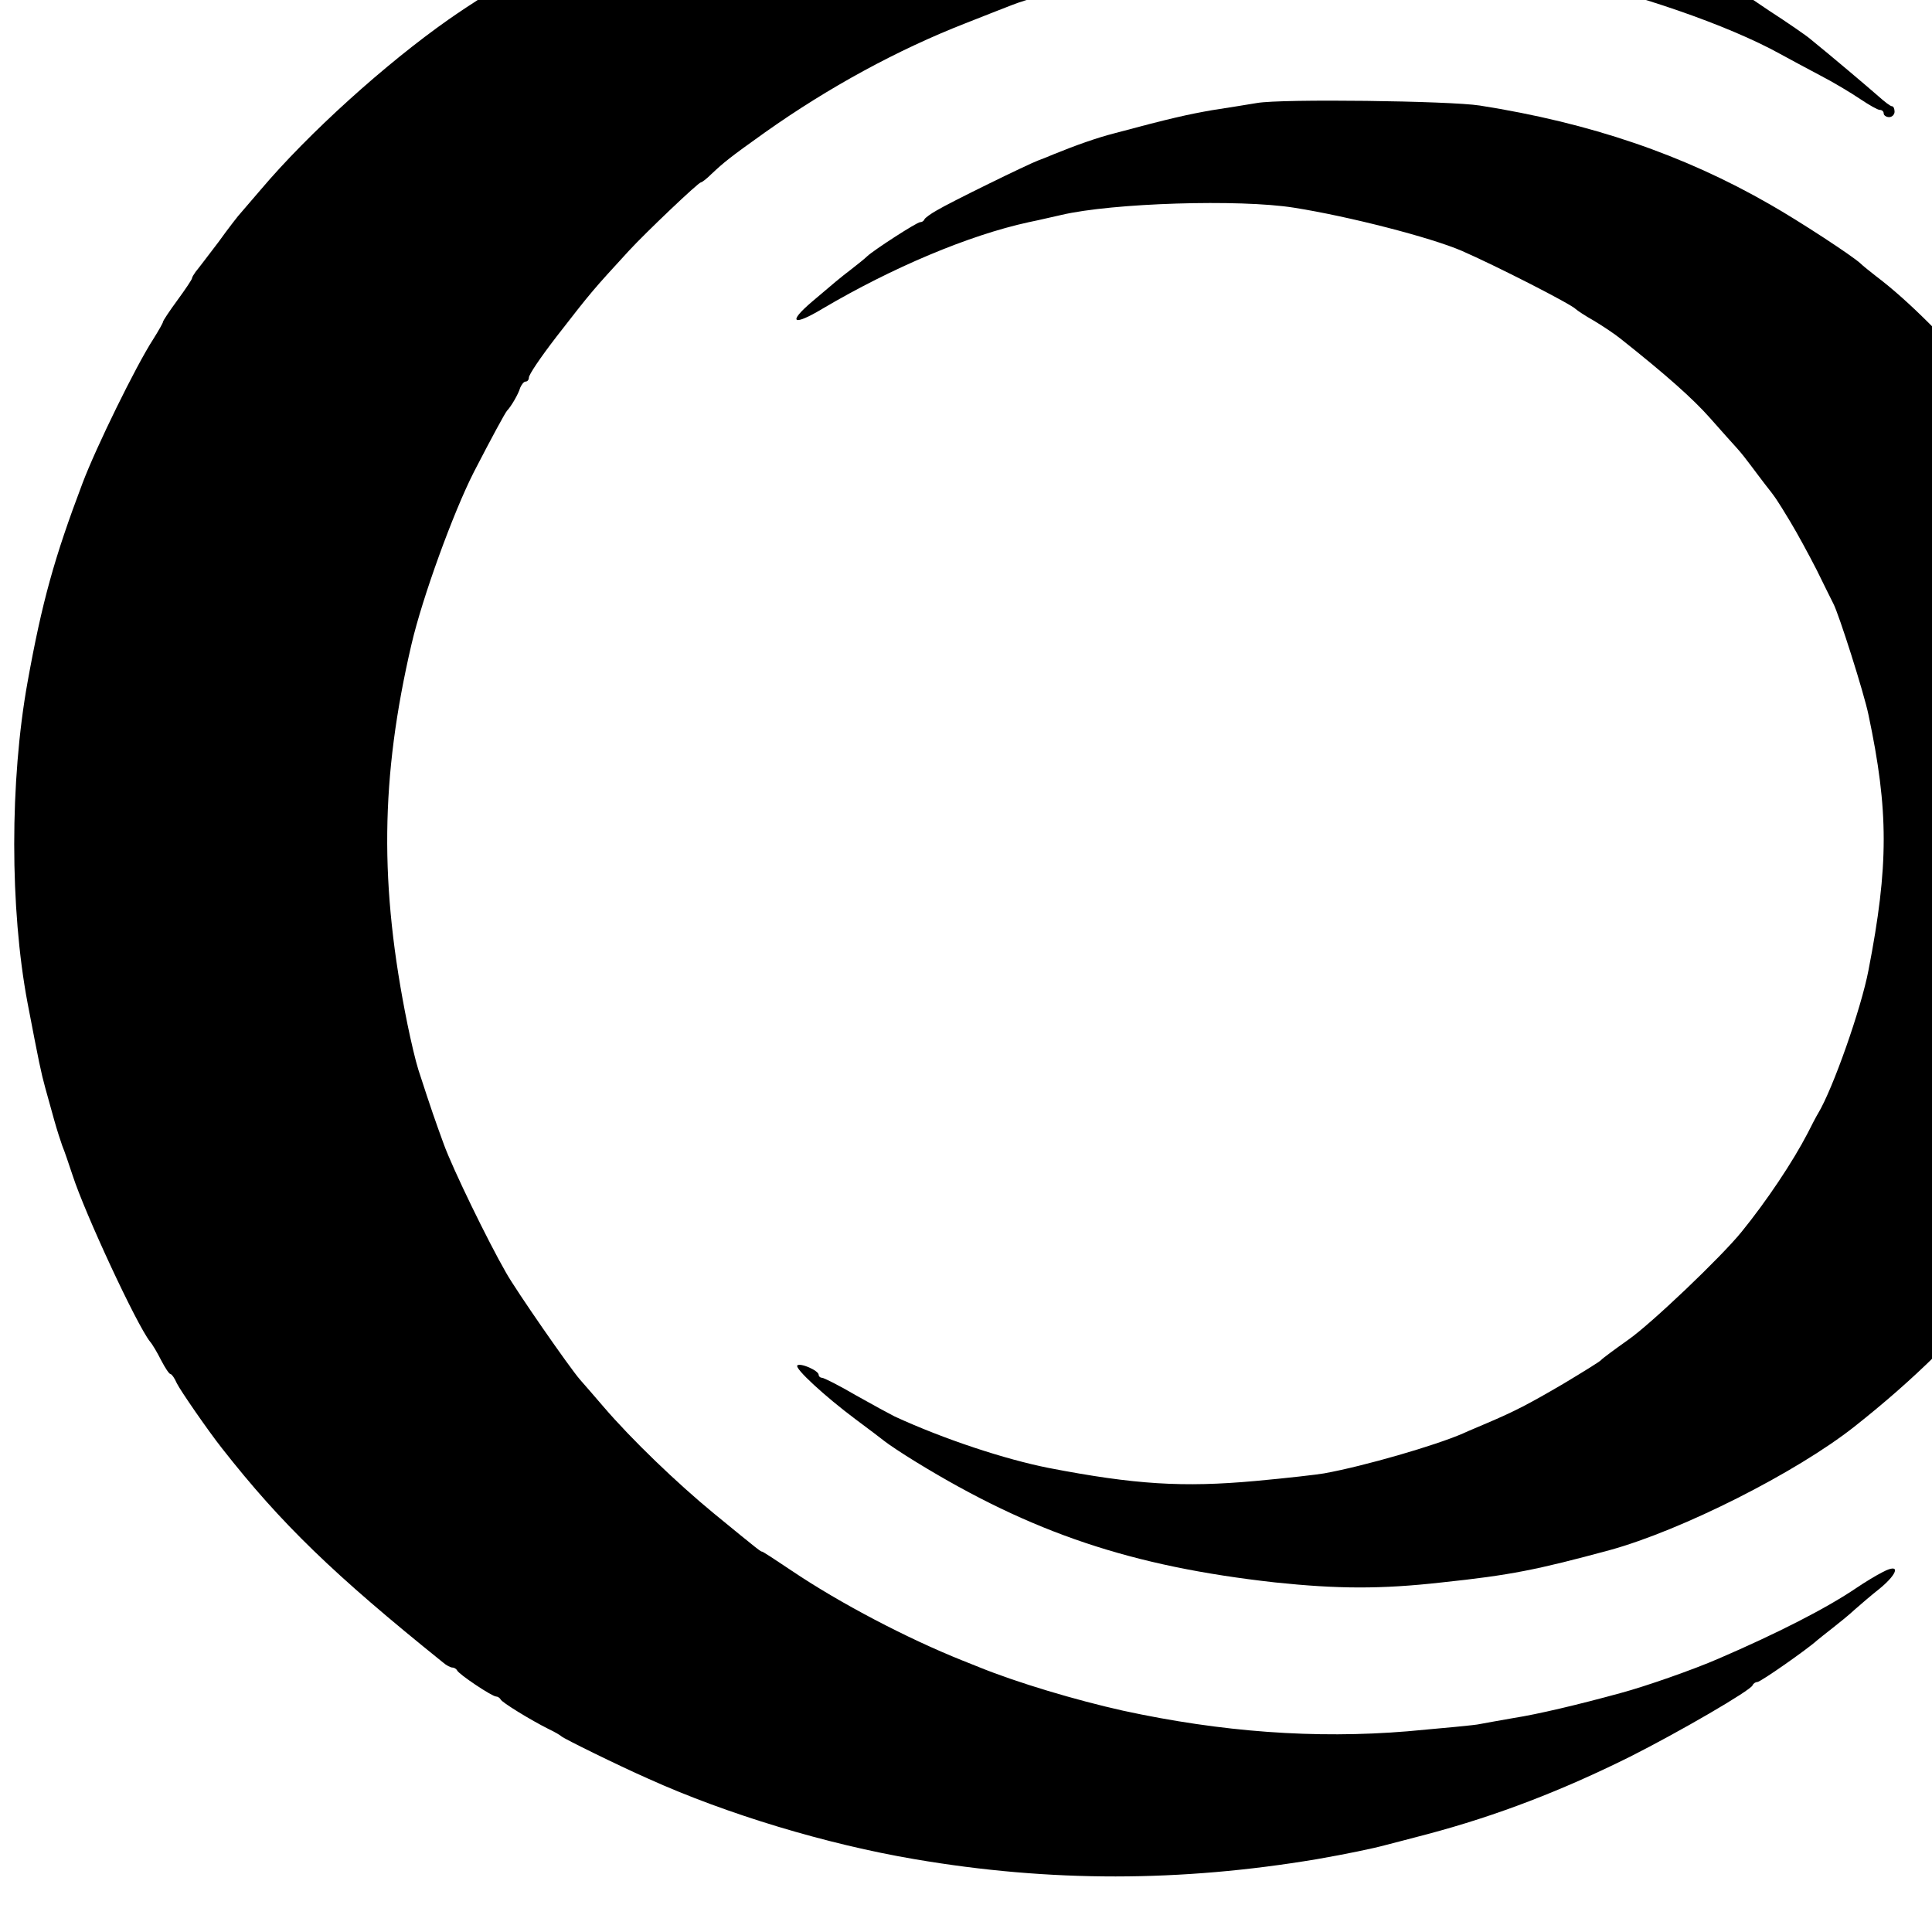
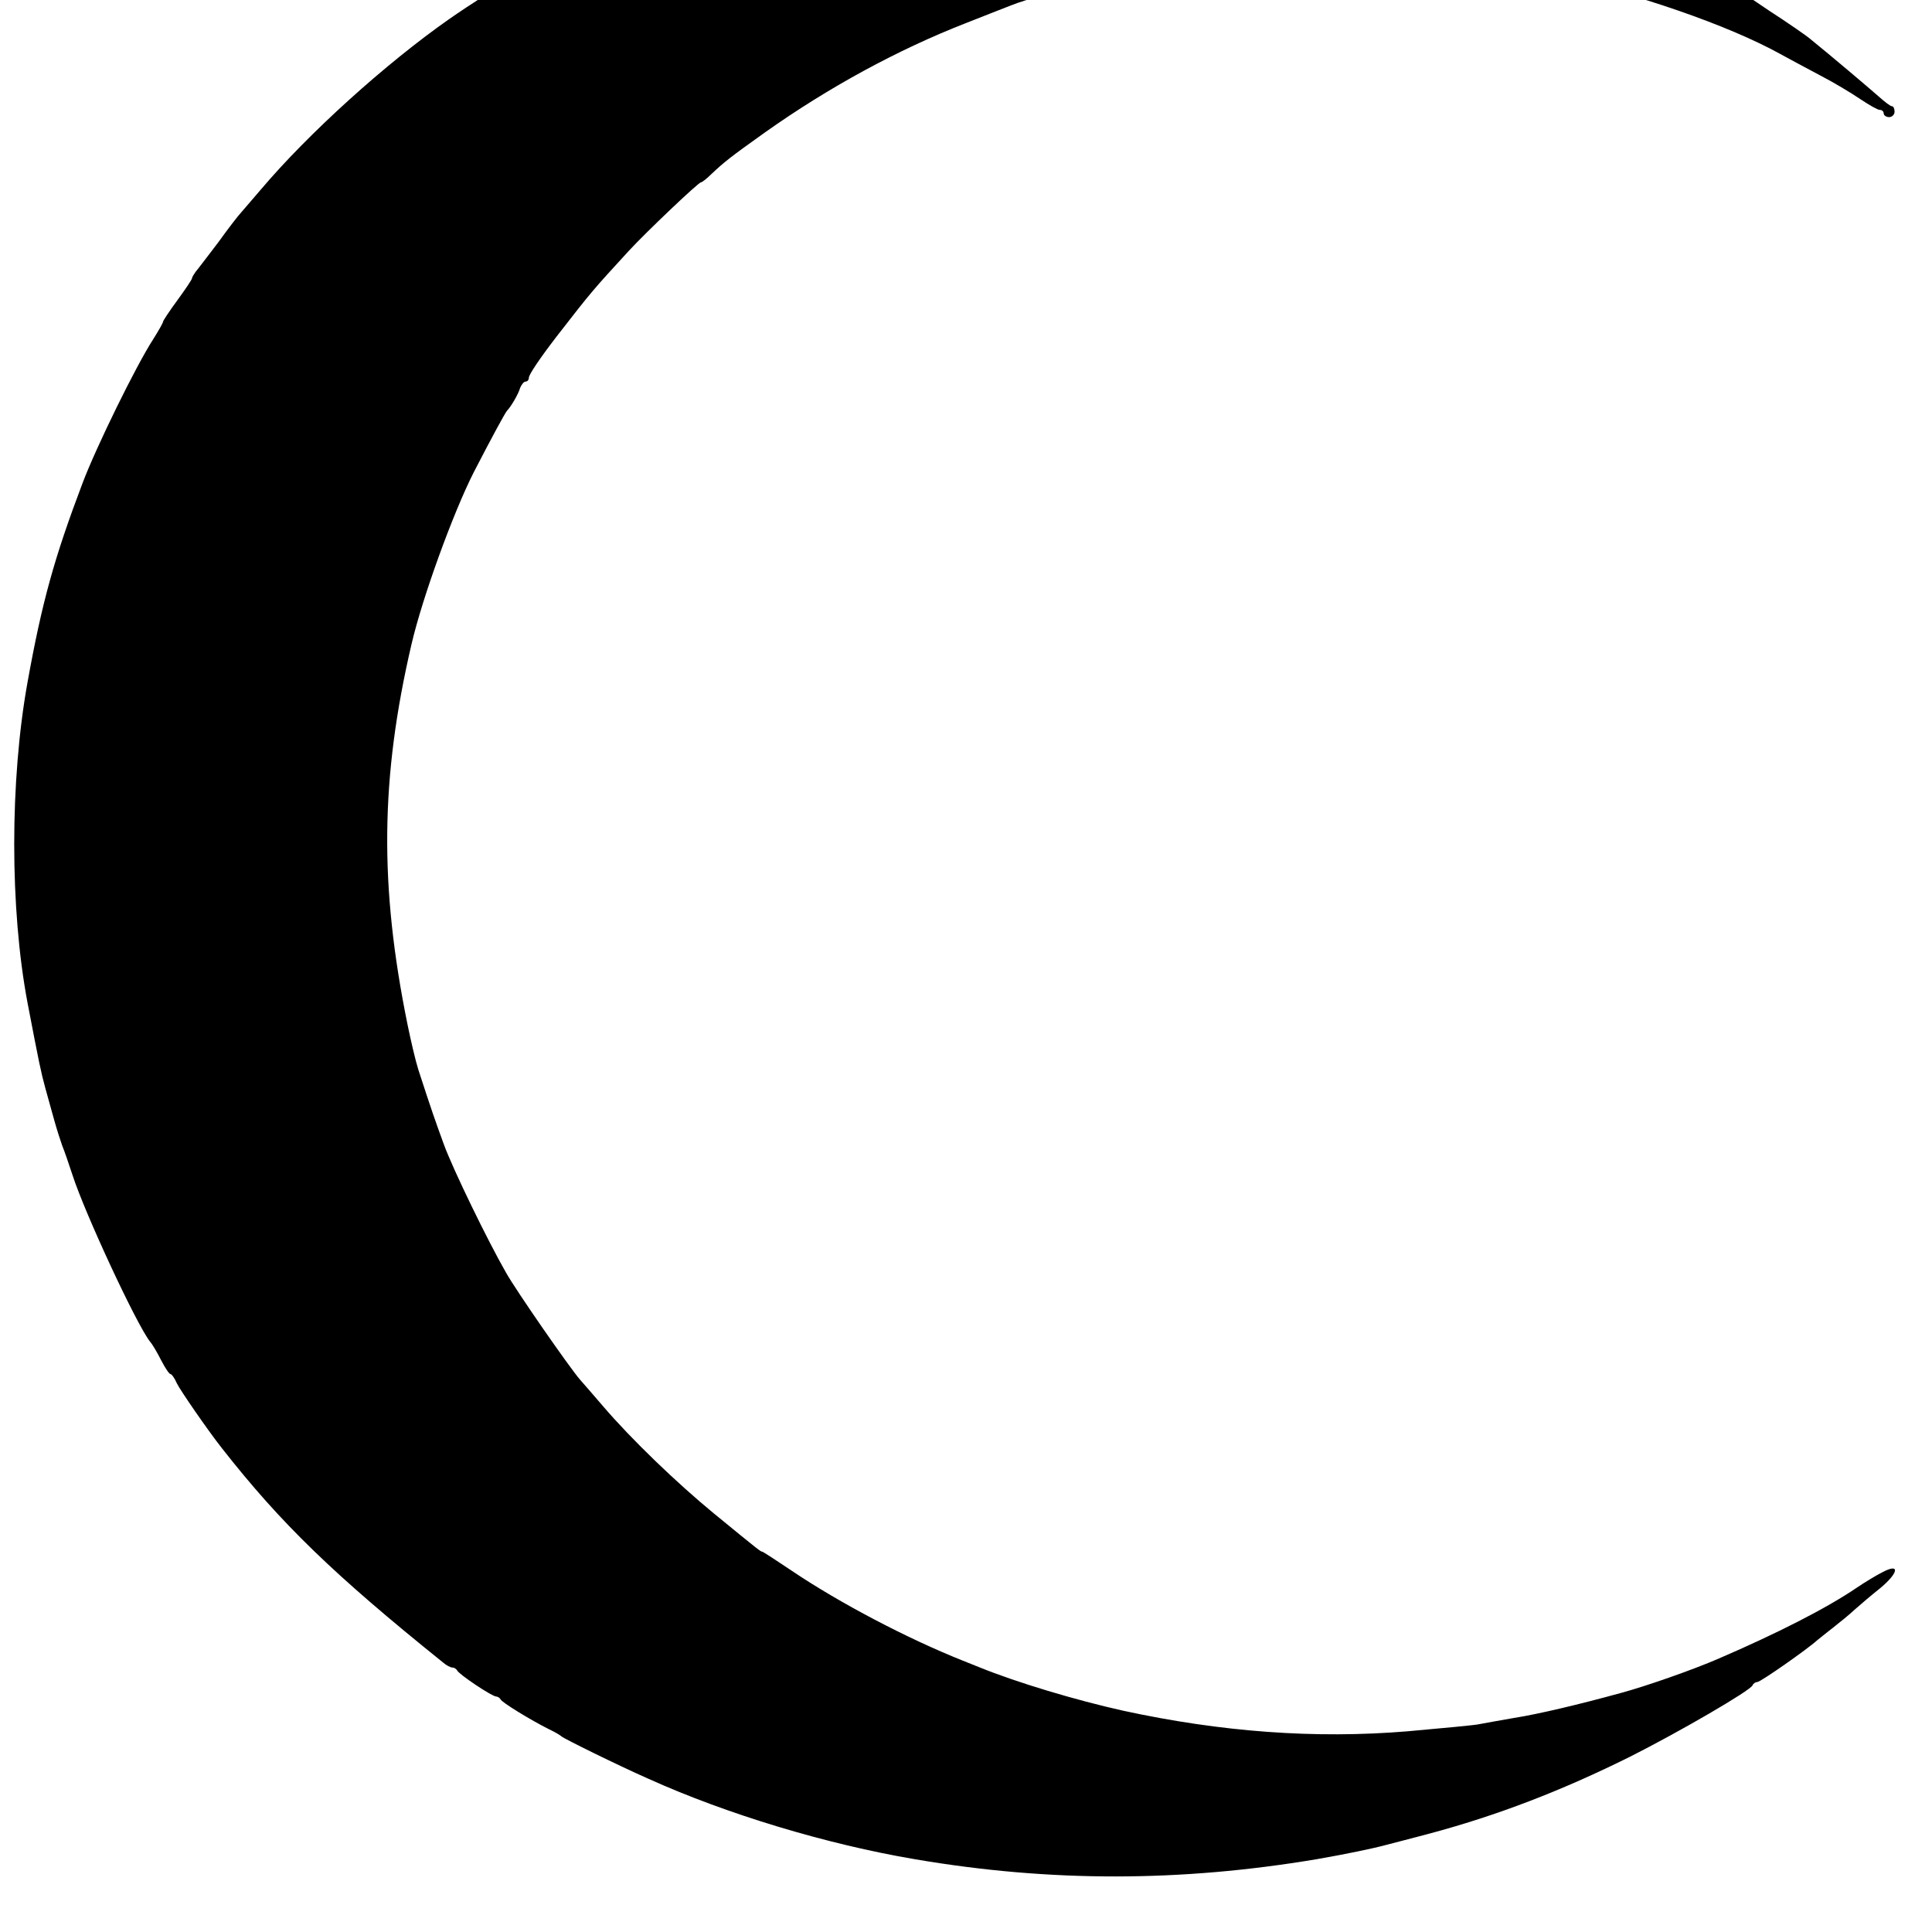
<svg xmlns="http://www.w3.org/2000/svg" version="1.0" width="16pt" height="16pt" viewBox="0 0 16 16" preserveAspectRatio="xMidYMid meet">
  <g transform="translate(0,16) scale(0.003,-0.003)" fill="#000000" stroke="none">
    <path d="M2895 5854 c-129 -6 -333 -31 -442 -55 -135 -29 -180 -40 -278 -69 -38 -11 -88 -25 -110 -32 -22 -6 -44 -15 -50 -20 -5 -4 -17 -8 -27 -8 -10 0 -26 -4 -36 -9 -9 -5 -28 -13 -42 -18 -41 -17 -70 -29 -183 -82 -60 -28 -112 -51 -118 -51 -5 0 -9 -4 -9 -10 0 -5 -6 -10 -12 -10 -19 0 -233 -129 -349 -210 -174 -122 -387 -314 -519 -470 -25 -29 -50 -58 -55 -64 -6 -6 -34 -42 -62 -81 -29 -38 -57 -75 -63 -82 -5 -7 -10 -15 -10 -18 0 -3 -18 -30 -40 -60 -22 -30 -40 -57 -40 -60 0 -3 -12 -24 -27 -48 -48 -74 -158 -299 -195 -397 -78 -206 -112 -328 -152 -550 -49 -272 -49 -625 0 -885 32 -167 37 -191 49 -235 7 -25 18 -65 25 -90 7 -25 17 -56 22 -70 6 -14 18 -50 28 -80 35 -108 177 -413 214 -460 7 -8 21 -32 31 -52 11 -21 22 -38 26 -38 3 0 11 -11 17 -25 9 -19 87 -132 125 -180 164 -209 308 -348 610 -591 9 -8 21 -14 26 -14 5 0 11 -4 13 -8 4 -10 96 -72 108 -72 4 0 10 -4 12 -8 3 -8 83 -57 133 -82 17 -8 32 -17 35 -20 6 -6 154 -79 240 -117 217 -98 493 -181 735 -222 375 -64 734 -63 1110 0 80 14 153 29 190 39 17 4 68 18 115 30 192 51 371 120 560 214 135 68 333 183 338 197 2 5 8 9 13 9 9 0 140 92 165 115 6 5 26 21 44 35 18 14 45 36 60 50 16 14 46 40 69 58 52 43 57 71 9 46 -18 -9 -51 -29 -73 -44 -84 -57 -220 -126 -380 -195 -71 -31 -203 -77 -270 -95 -120 -33 -231 -59 -295 -69 -41 -7 -84 -15 -95 -17 -11 -3 -101 -11 -200 -20 -255 -21 -513 -2 -785 57 -130 29 -291 77 -397 120 -13 5 -33 13 -45 18 -153 61 -340 159 -472 248 -43 29 -80 53 -82 53 -4 0 -6 1 -134 106 -101 83 -227 204 -304 294 -26 30 -55 64 -65 75 -28 32 -176 245 -204 295 -50 87 -147 286 -172 355 -24 66 -33 91 -70 205 -8 25 -21 81 -30 125 -78 383 -75 681 11 1050 30 129 115 363 172 475 49 95 87 165 92 170 10 10 31 45 36 63 4 9 10 17 15 17 5 0 9 5 9 11 0 8 30 53 77 114 97 125 99 127 199 236 46 50 192 189 199 189 3 0 16 10 29 23 34 32 51 46 148 115 175 124 366 228 553 301 61 24 119 47 130 51 68 27 319 89 445 109 178 29 242 33 451 34 261 0 346 -9 604 -64 217 -46 476 -135 620 -215 22 -12 70 -38 108 -58 37 -19 87 -49 112 -66 24 -16 48 -30 54 -30 6 0 11 -4 11 -10 0 -5 7 -10 15 -10 8 0 15 7 15 15 0 8 -3 15 -7 15 -5 0 -21 13 -38 28 -26 23 -130 111 -188 158 -9 8 -61 44 -115 79 -53 36 -102 69 -108 73 -10 7 -33 20 -76 45 -13 6 -25 14 -28 17 -3 3 -18 12 -35 20 -16 8 -32 17 -35 20 -11 11 -166 84 -290 137 -143 61 -326 121 -470 153 -137 30 -257 52 -390 70 -80 10 -439 20 -555 14z" />
-     <path d="M3470 5049 c-30 -5 -86 -14 -125 -20 -63 -11 -114 -22 -270 -64 -47 -12 -106 -33 -165 -57 -14 -6 -34 -14 -45 -18 -27 -10 -242 -115 -280 -138 -16 -9 -31 -20 -33 -24 -2 -5 -7 -8 -12 -8 -9 0 -128 -77 -146 -94 -6 -6 -26 -22 -44 -36 -34 -26 -43 -34 -109 -90 -68 -58 -52 -68 31 -18 190 112 402 202 568 238 30 6 71 16 90 20 140 33 492 44 642 20 152 -24 377 -82 463 -119 92 -40 302 -147 315 -161 3 -3 25 -18 50 -32 25 -15 58 -37 74 -50 126 -100 199 -165 246 -218 30 -34 64 -72 75 -84 11 -12 29 -35 40 -50 11 -15 28 -37 37 -49 30 -38 32 -41 69 -102 20 -33 53 -94 74 -135 20 -41 41 -83 46 -93 15 -28 85 -248 97 -307 56 -265 56 -416 0 -705 -20 -105 -98 -327 -139 -395 -5 -8 -18 -33 -29 -55 -41 -79 -113 -187 -183 -273 -56 -69 -249 -253 -312 -297 -38 -27 -72 -52 -75 -56 -3 -4 -50 -33 -105 -66 -94 -55 -132 -75 -212 -109 -18 -8 -48 -20 -65 -28 -76 -33 -272 -90 -383 -110 -16 -3 -102 -13 -190 -21 -199 -18 -332 -10 -570 36 -121 24 -288 79 -425 142 -14 7 -62 33 -108 59 -46 27 -88 48 -93 48 -5 0 -9 4 -9 8 0 12 -51 34 -59 26 -8 -8 77 -86 160 -148 35 -26 72 -54 82 -62 10 -8 49 -34 85 -56 321 -197 597 -289 992 -333 172 -18 291 -19 460 0 190 20 263 35 463 89 200 55 515 214 676 341 167 132 296 260 401 395 19 25 39 50 45 57 24 29 33 42 75 113 61 101 63 105 103 185 40 81 90 202 107 260 6 22 16 54 22 70 9 29 23 95 54 258 20 108 19 444 -1 557 -40 220 -46 241 -132 475 -40 109 -200 379 -278 470 -137 158 -244 266 -335 335 -18 14 -38 30 -44 36 -21 20 -169 117 -250 163 -238 137 -496 225 -801 273 -83 13 -548 19 -615 7z" />
  </g>
</svg>